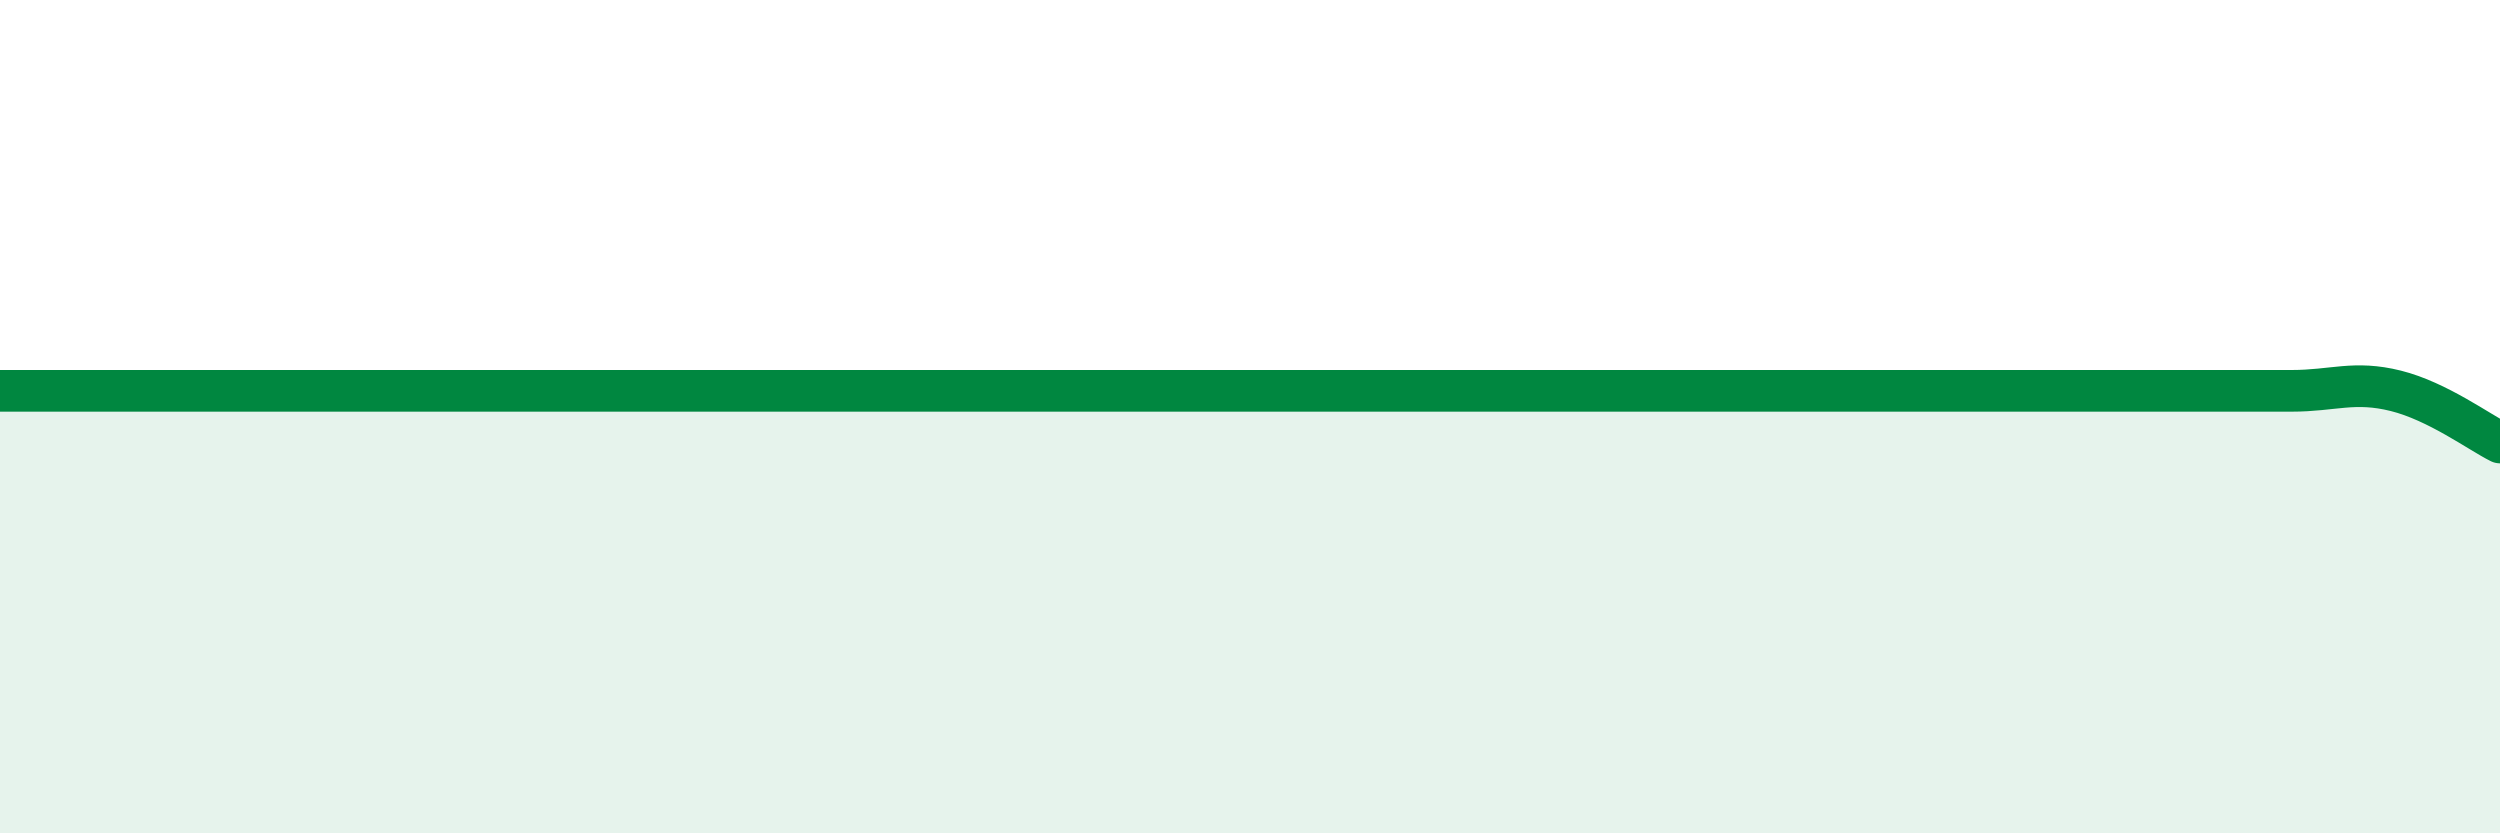
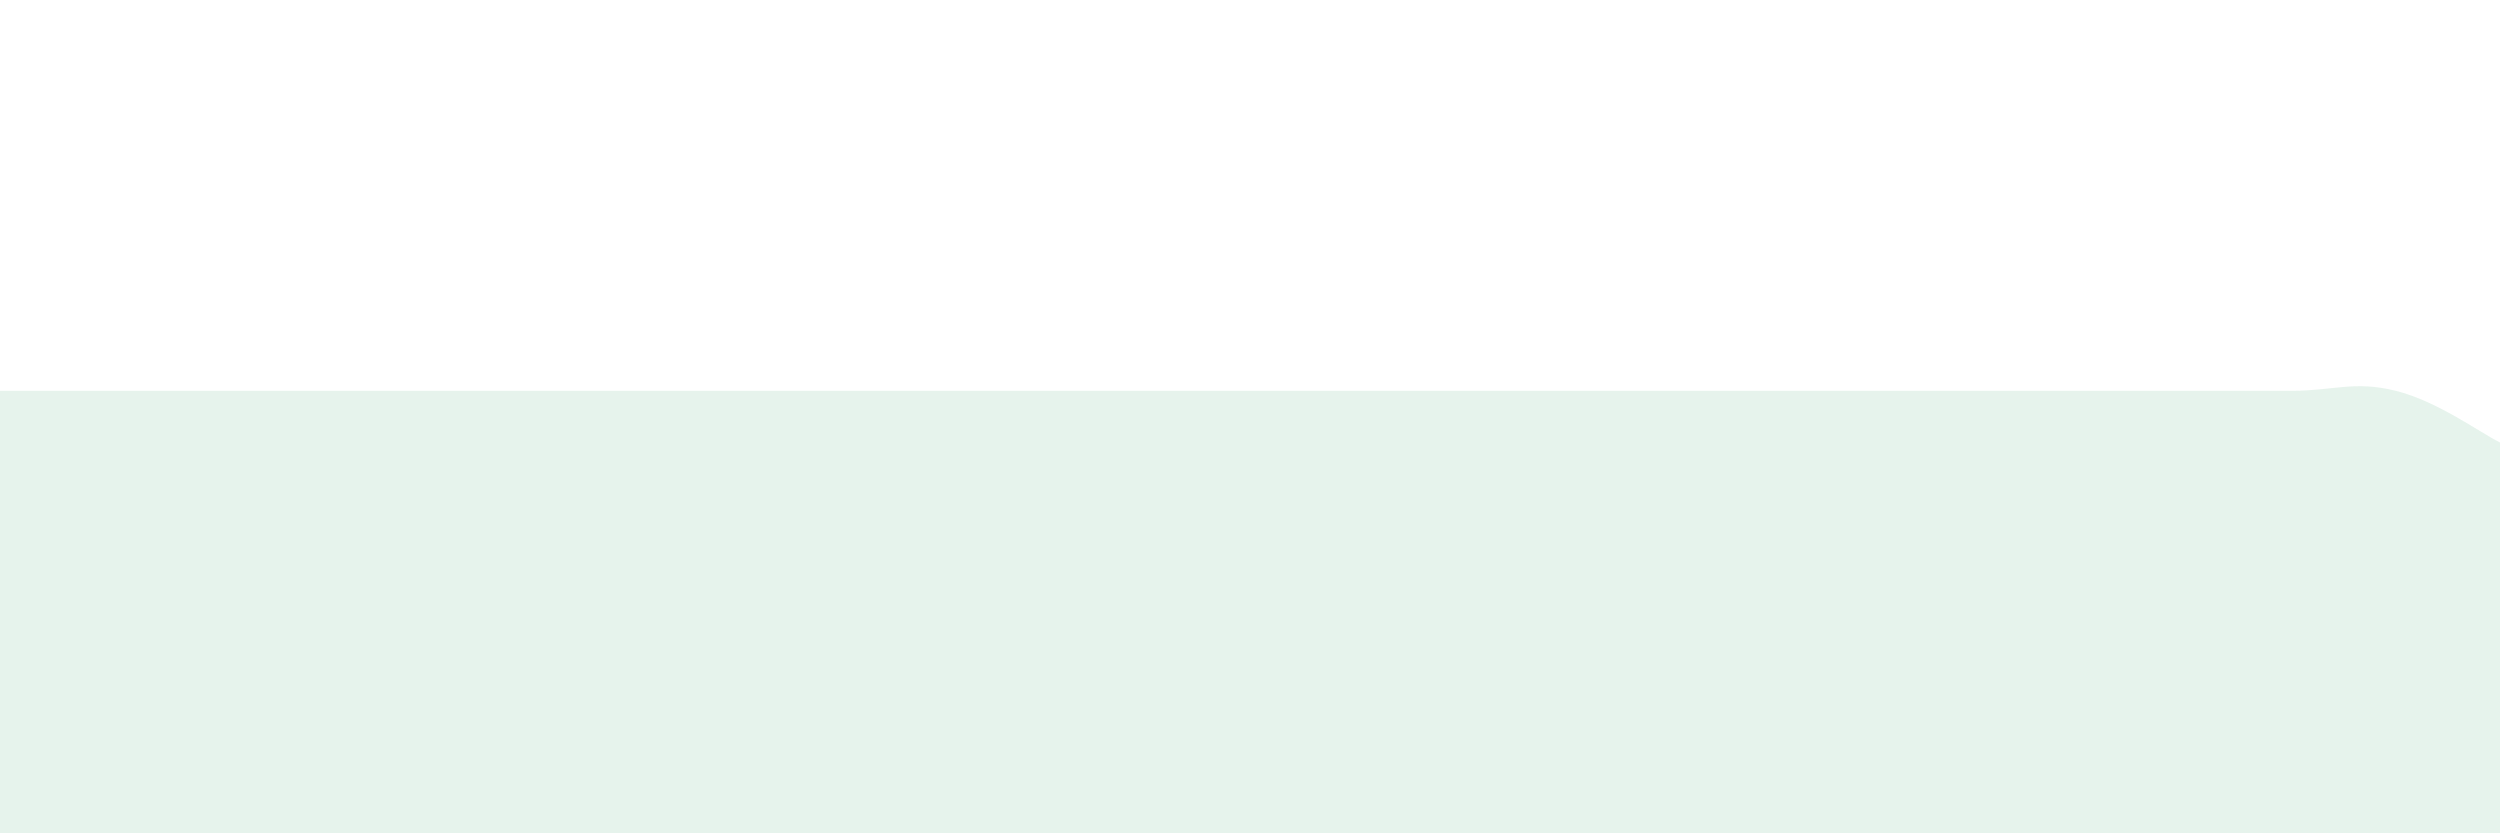
<svg xmlns="http://www.w3.org/2000/svg" width="60" height="20" viewBox="0 0 60 20">
  <path d="M 0,9.38 C 0.5,9.38 1.5,9.38 2.5,9.38 C 3.5,9.38 4,9.38 5,9.38 C 6,9.38 6.5,9.38 7.5,9.38 C 8.5,9.38 9,9.38 10,9.38 C 11,9.38 11.5,9.38 12.5,9.38 C 13.5,9.38 14,9.38 15,9.38 C 16,9.38 16.5,9.38 17.5,9.38 C 18.5,9.38 19,9.38 20,9.38 C 21,9.38 21.5,9.38 22.5,9.38 C 23.5,9.38 24,9.38 25,9.38 C 26,9.38 26.5,9.38 27.5,9.38 C 28.5,9.38 29,9.38 30,9.38 C 31,9.38 31.5,9.38 32.5,9.38 C 33.5,9.38 34,9.38 35,9.38 C 36,9.38 36.5,9.38 37.5,9.38 C 38.5,9.38 39,9.38 40,9.38 C 41,9.38 41.5,9.38 42.5,9.38 C 43.5,9.38 44,9.38 45,9.38 C 46,9.38 46.5,9.38 47.5,9.38 C 48.5,9.38 49,9.38 50,9.38 C 51,9.38 51.5,9.38 52.5,9.38 C 53.5,9.38 54,9.38 55,9.38 C 56,9.38 56.5,9.13 57.5,9.38 C 58.5,9.63 59.5,10.37 60,10.62L60 20L0 20Z" fill="#008740" opacity="0.1" stroke-linecap="round" stroke-linejoin="round" />
-   <path d="M 0,9.38 C 0.5,9.38 1.5,9.38 2.5,9.38 C 3.5,9.38 4,9.38 5,9.38 C 6,9.38 6.5,9.38 7.5,9.38 C 8.5,9.38 9,9.38 10,9.38 C 11,9.38 11.5,9.38 12.5,9.38 C 13.5,9.38 14,9.38 15,9.38 C 16,9.38 16.5,9.38 17.5,9.38 C 18.5,9.38 19,9.38 20,9.38 C 21,9.38 21.5,9.38 22.5,9.38 C 23.5,9.38 24,9.38 25,9.38 C 26,9.38 26.5,9.38 27.5,9.38 C 28.5,9.38 29,9.38 30,9.38 C 31,9.38 31.5,9.38 32.5,9.38 C 33.5,9.38 34,9.38 35,9.38 C 36,9.38 36.5,9.38 37.5,9.38 C 38.5,9.38 39,9.38 40,9.38 C 41,9.38 41.5,9.38 42.5,9.38 C 43.5,9.38 44,9.38 45,9.38 C 46,9.38 46.5,9.38 47.5,9.38 C 48.5,9.38 49,9.38 50,9.38 C 51,9.38 51.5,9.38 52.5,9.38 C 53.5,9.38 54,9.38 55,9.38 C 56,9.38 56.5,9.13 57.5,9.38 C 58.5,9.63 59.5,10.37 60,10.62" stroke="#008740" stroke-width="1" fill="none" stroke-linecap="round" stroke-linejoin="round" />
</svg>